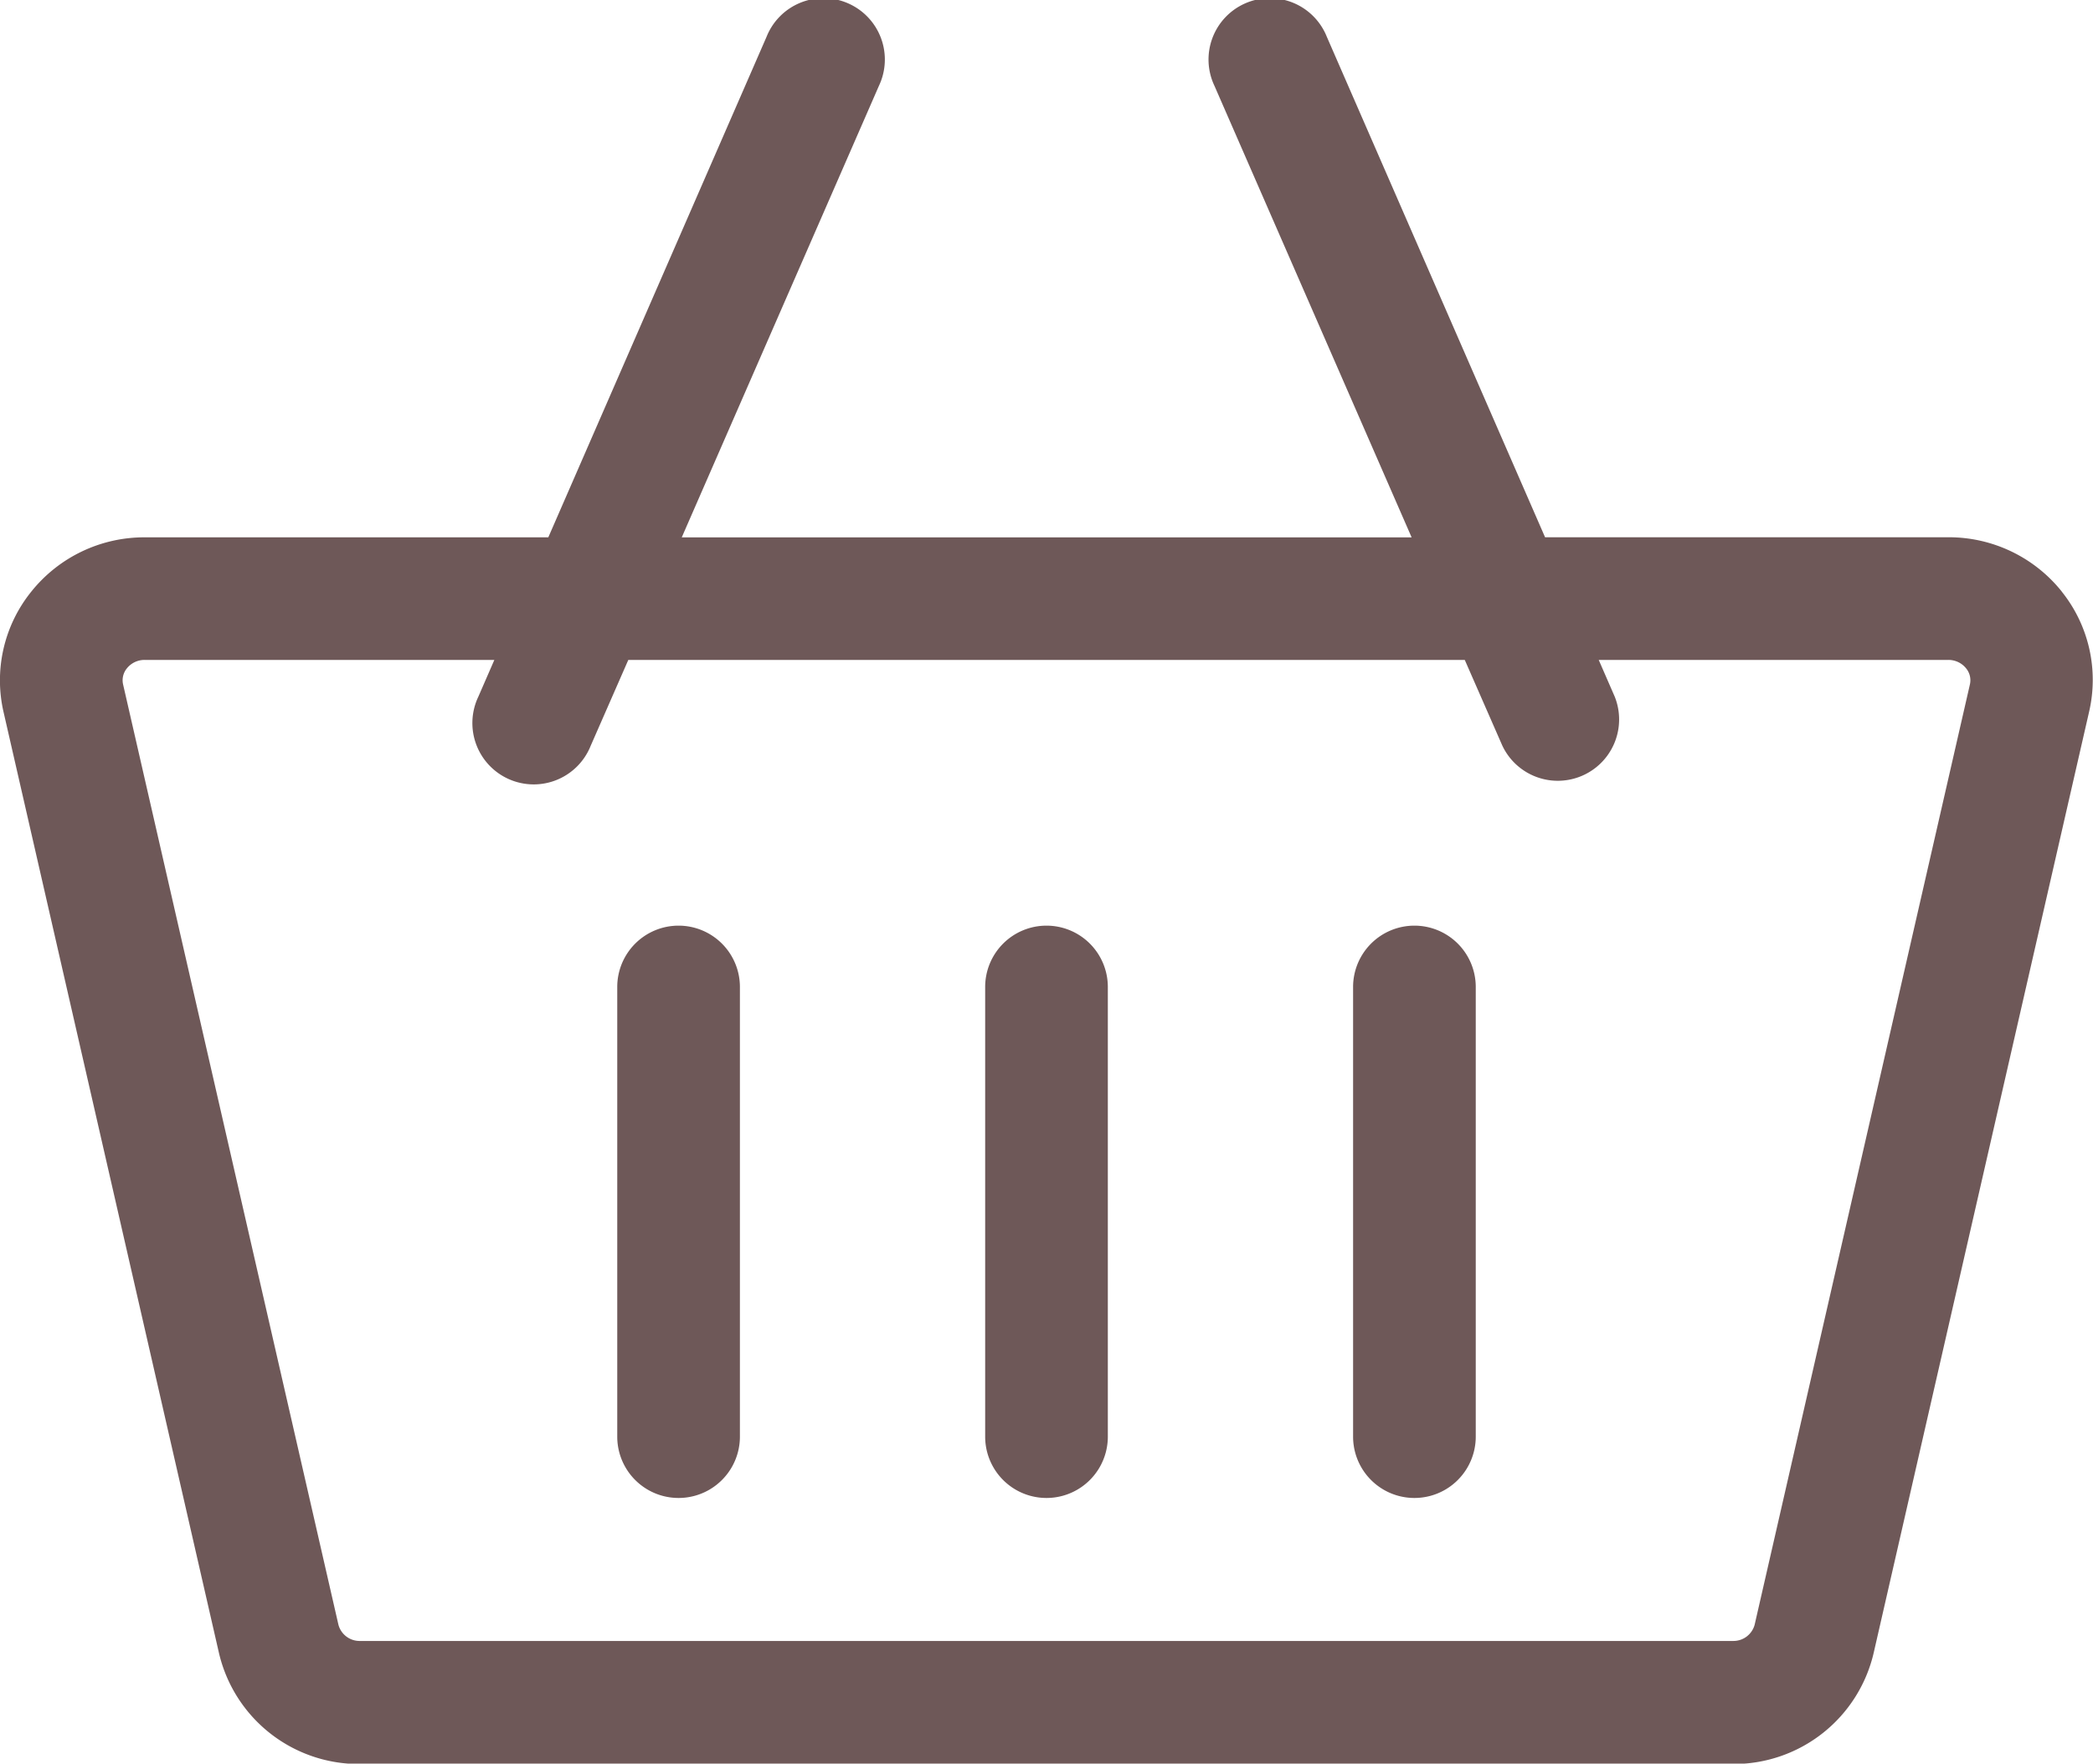
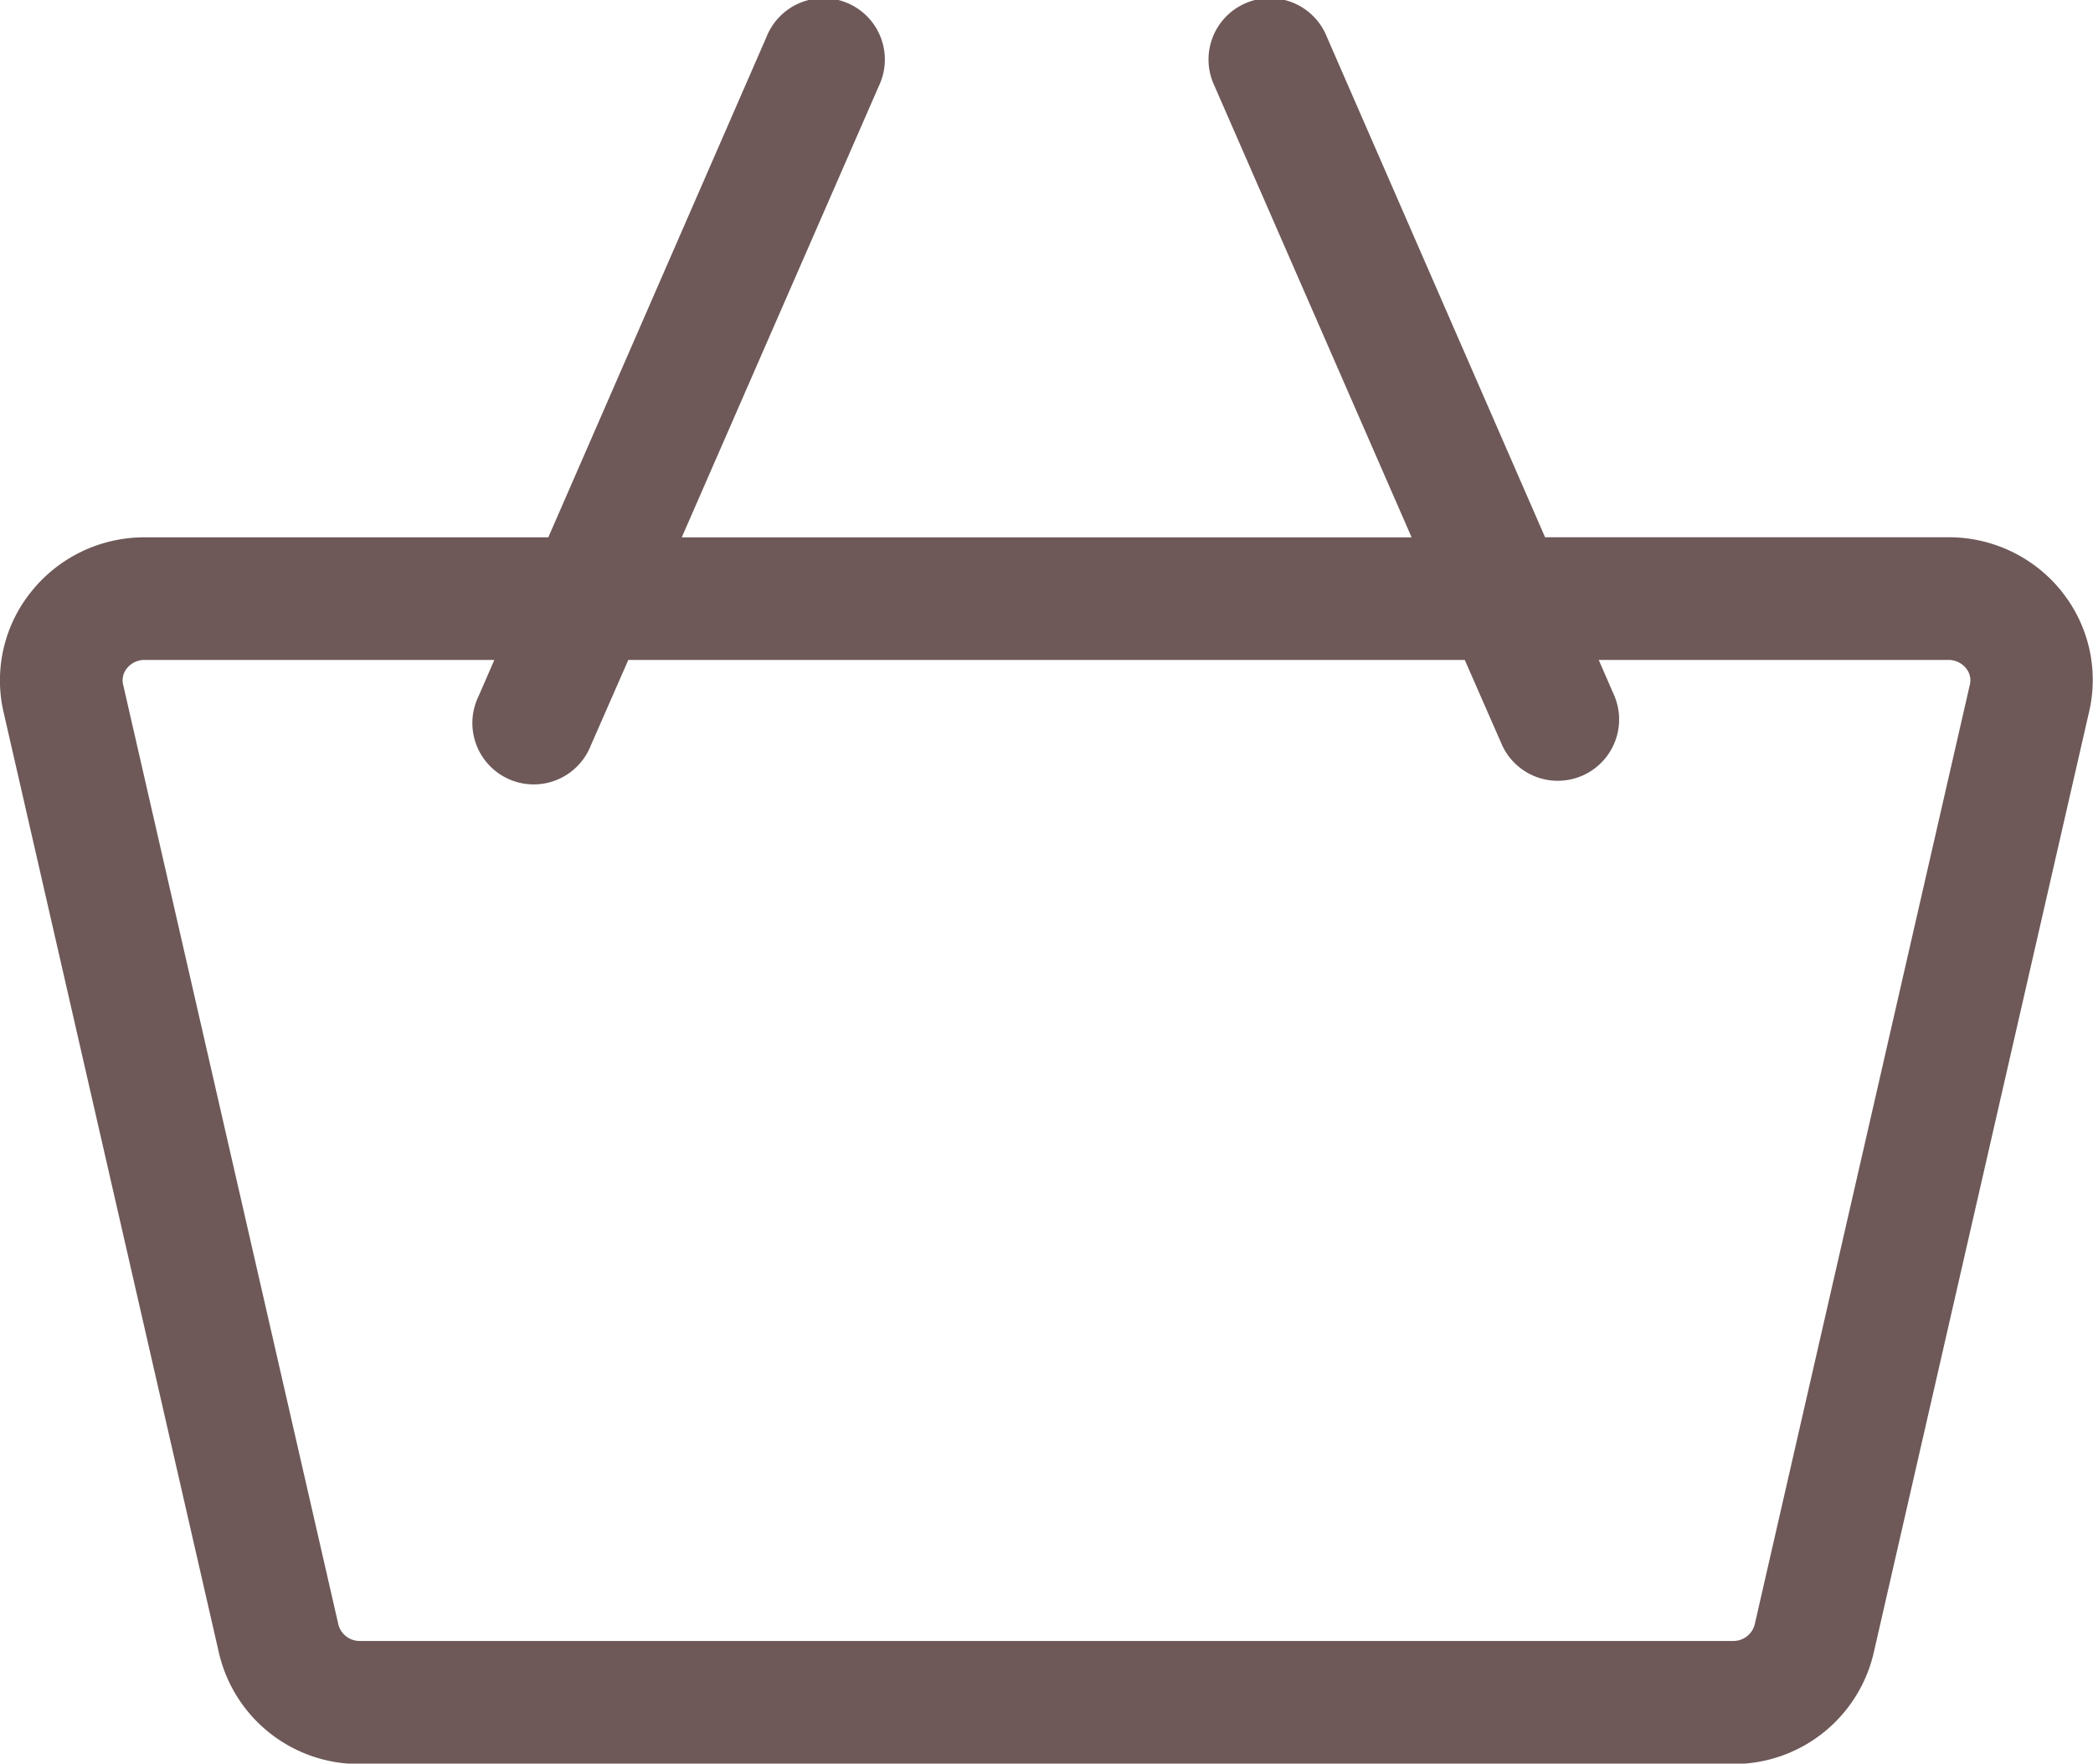
<svg xmlns="http://www.w3.org/2000/svg" width="27.812" height="23.435" viewBox="0 0 27.812 23.435">
  <path data-name="Path 25660" d="M27.4 48.147a1.922 1.922 0 0 0-1.512-.725h-5.357l-2.9-6.65a.815.815 0 1 0-1.493.652l2.62 6H9.059l2.62-6a.815.815 0 1 0-1.493-.652l-2.9 6.651H1.925a1.922 1.922 0 0 0-1.512.725 1.876 1.876 0 0 0-.365 1.6l2.86 12.493a1.909 1.909 0 0 0 1.877 1.482h18.242a1.909 1.909 0 0 0 1.873-1.487l2.86-12.494a1.876 1.876 0 0 0-.365-1.6zm-4.373 13.941H4.785a.291.291 0 0 1-.288-.216L1.636 49.379a.249.249 0 0 1 .051-.216.3.3 0 0 1 .237-.111h4.645l-.213.489a.815.815 0 1 0 1.493.652l.5-1.141h11.115l.5 1.141a.815.815 0 0 0 1.493-.652l-.213-.489h4.644a.3.3 0 0 1 .237.111.249.249 0 0 1 .051.216l-2.86 12.493a.292.292 0 0 1-.288.216z" transform="translate(0 -40.283)" style="fill:#6e5858" />
-   <path data-name="Path 25661" d="M151.815 266.717a.815.815 0 0 0-.815.815v5.975a.815.815 0 1 0 1.63 0v-5.975a.815.815 0 0 0-.815-.815z" transform="translate(-142.798 -254.417)" style="fill:#6e5858" />
-   <path data-name="Path 25662" d="M241.815 266.717a.815.815 0 0 0-.815.815v5.975a.815.815 0 1 0 1.63 0v-5.975a.815.815 0 0 0-.815-.815z" transform="translate(-227.909 -254.417)" style="fill:#6e5858" />
-   <path data-name="Path 25663" d="M331.815 266.717a.815.815 0 0 0-.815.815v5.975a.815.815 0 1 0 1.63 0v-5.975a.815.815 0 0 0-.815-.815z" transform="translate(-313.02 -254.417)" style="fill:#6e5858" />
</svg>